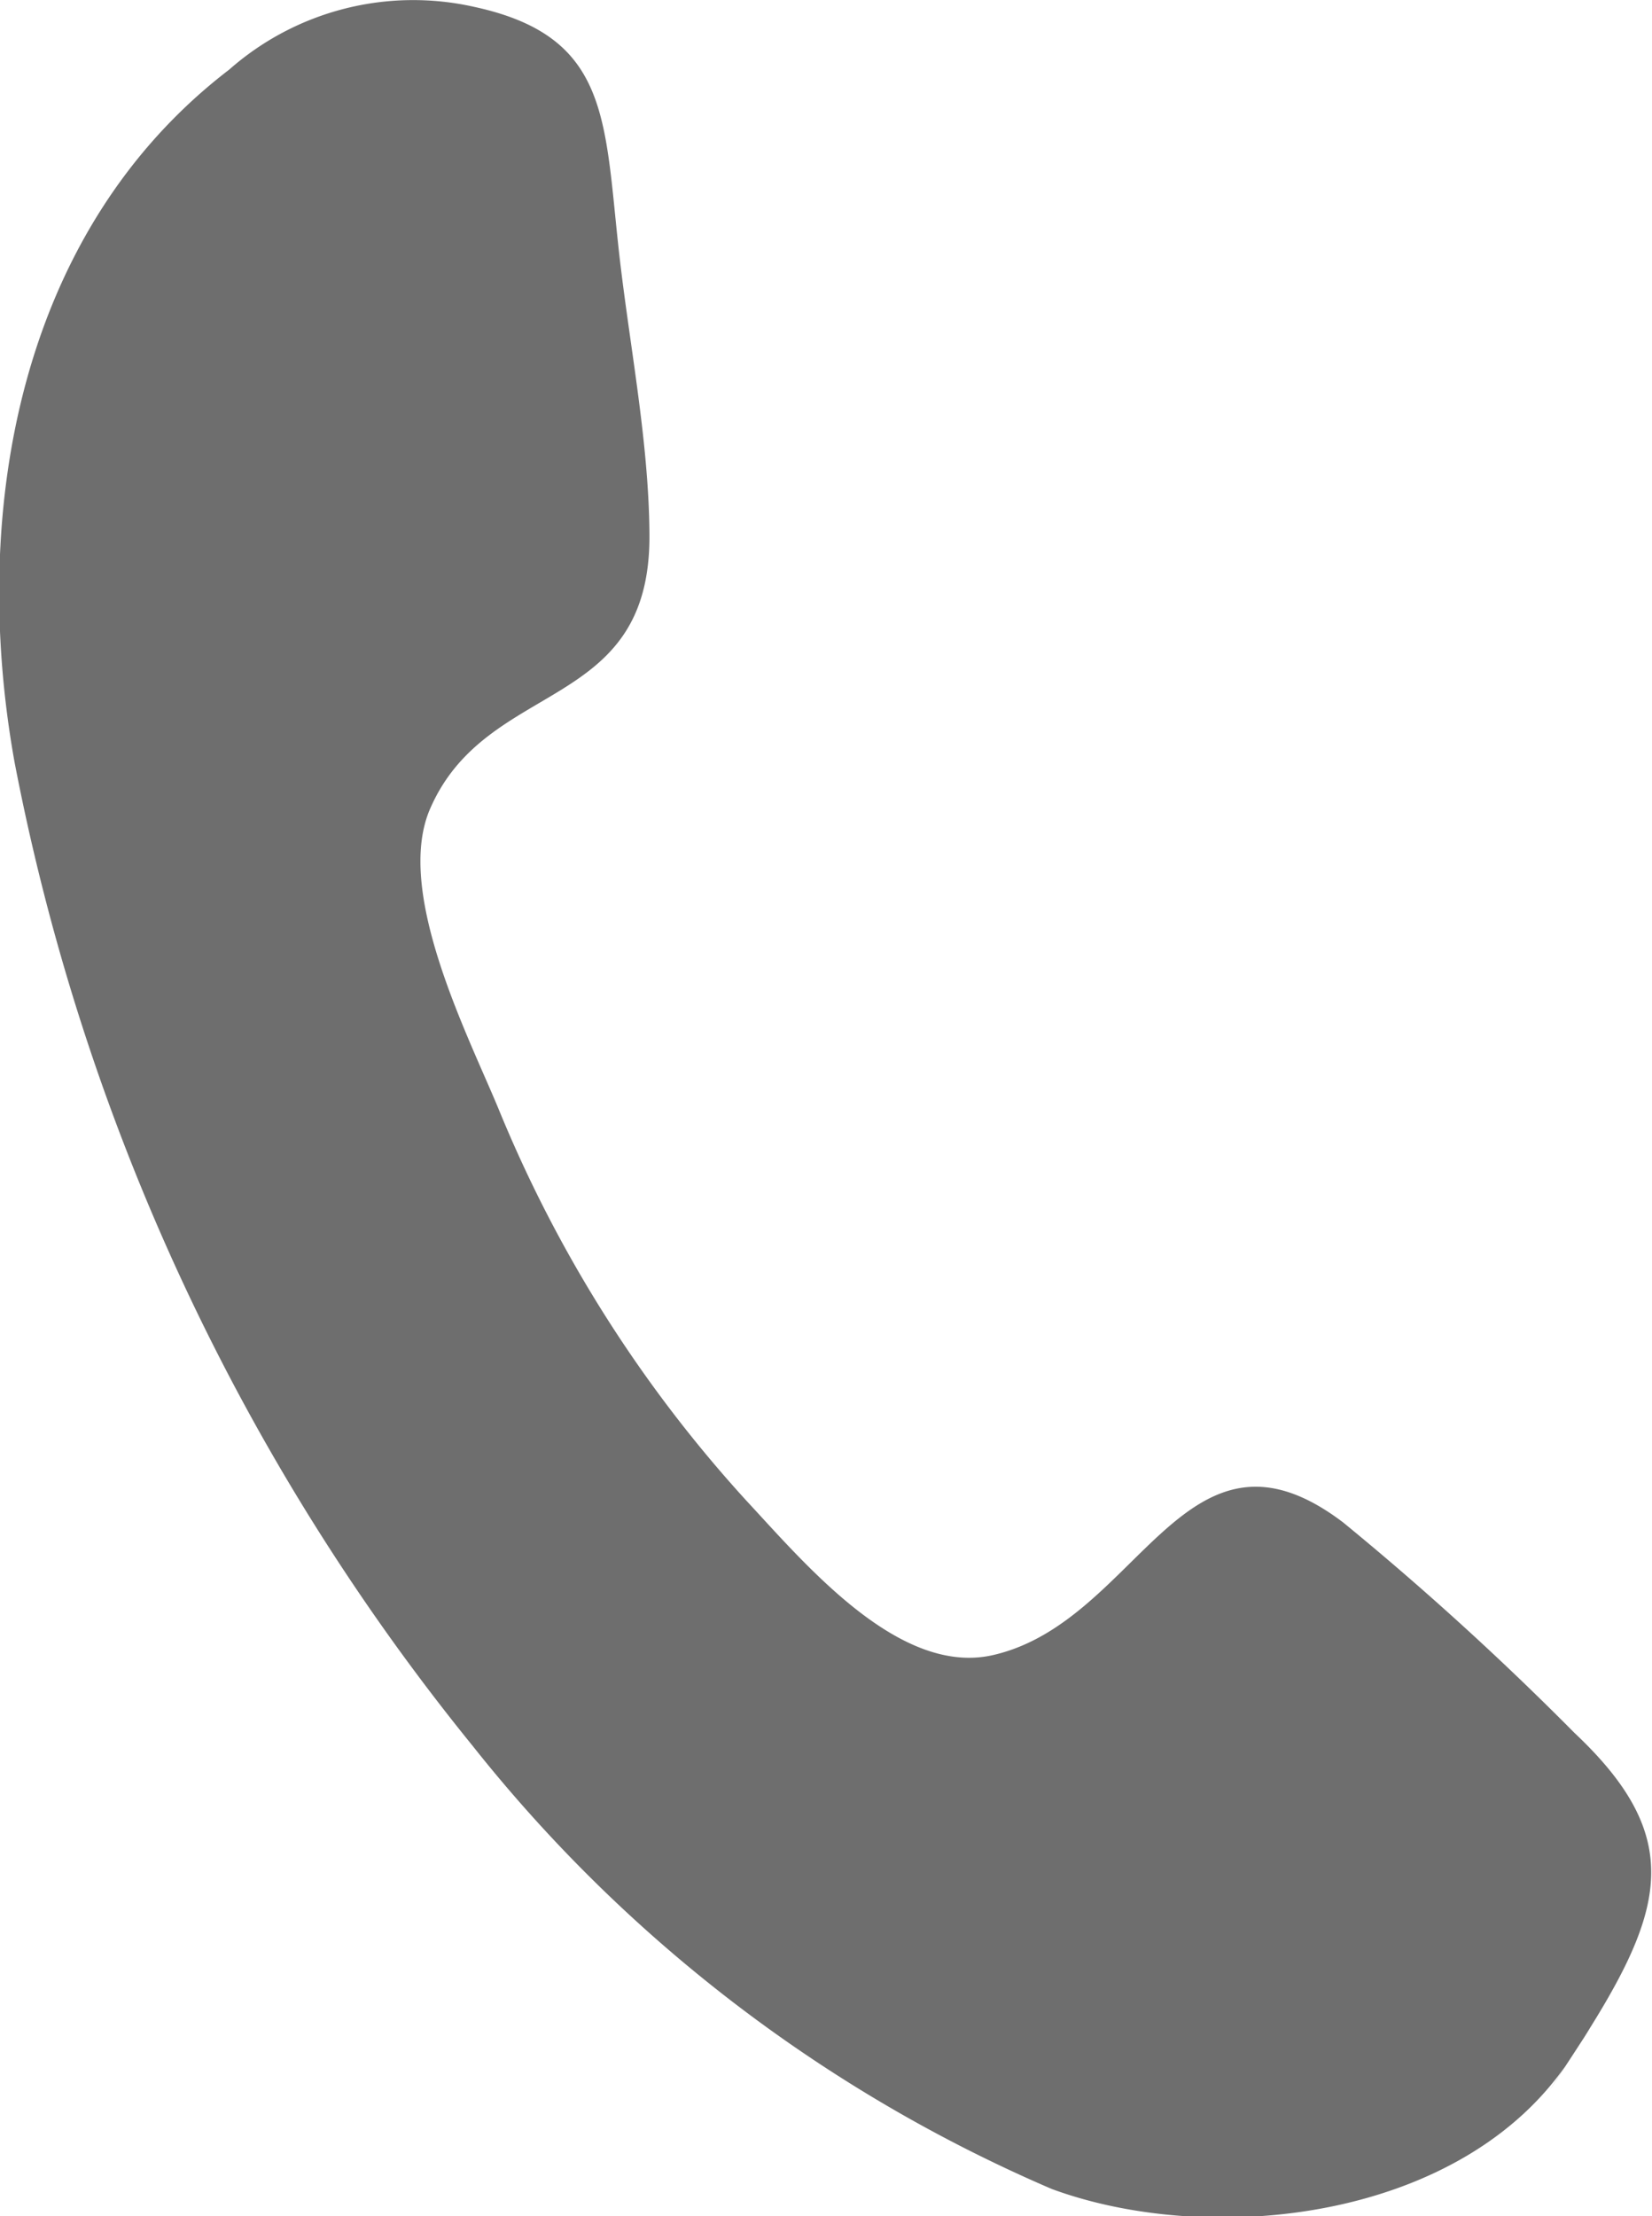
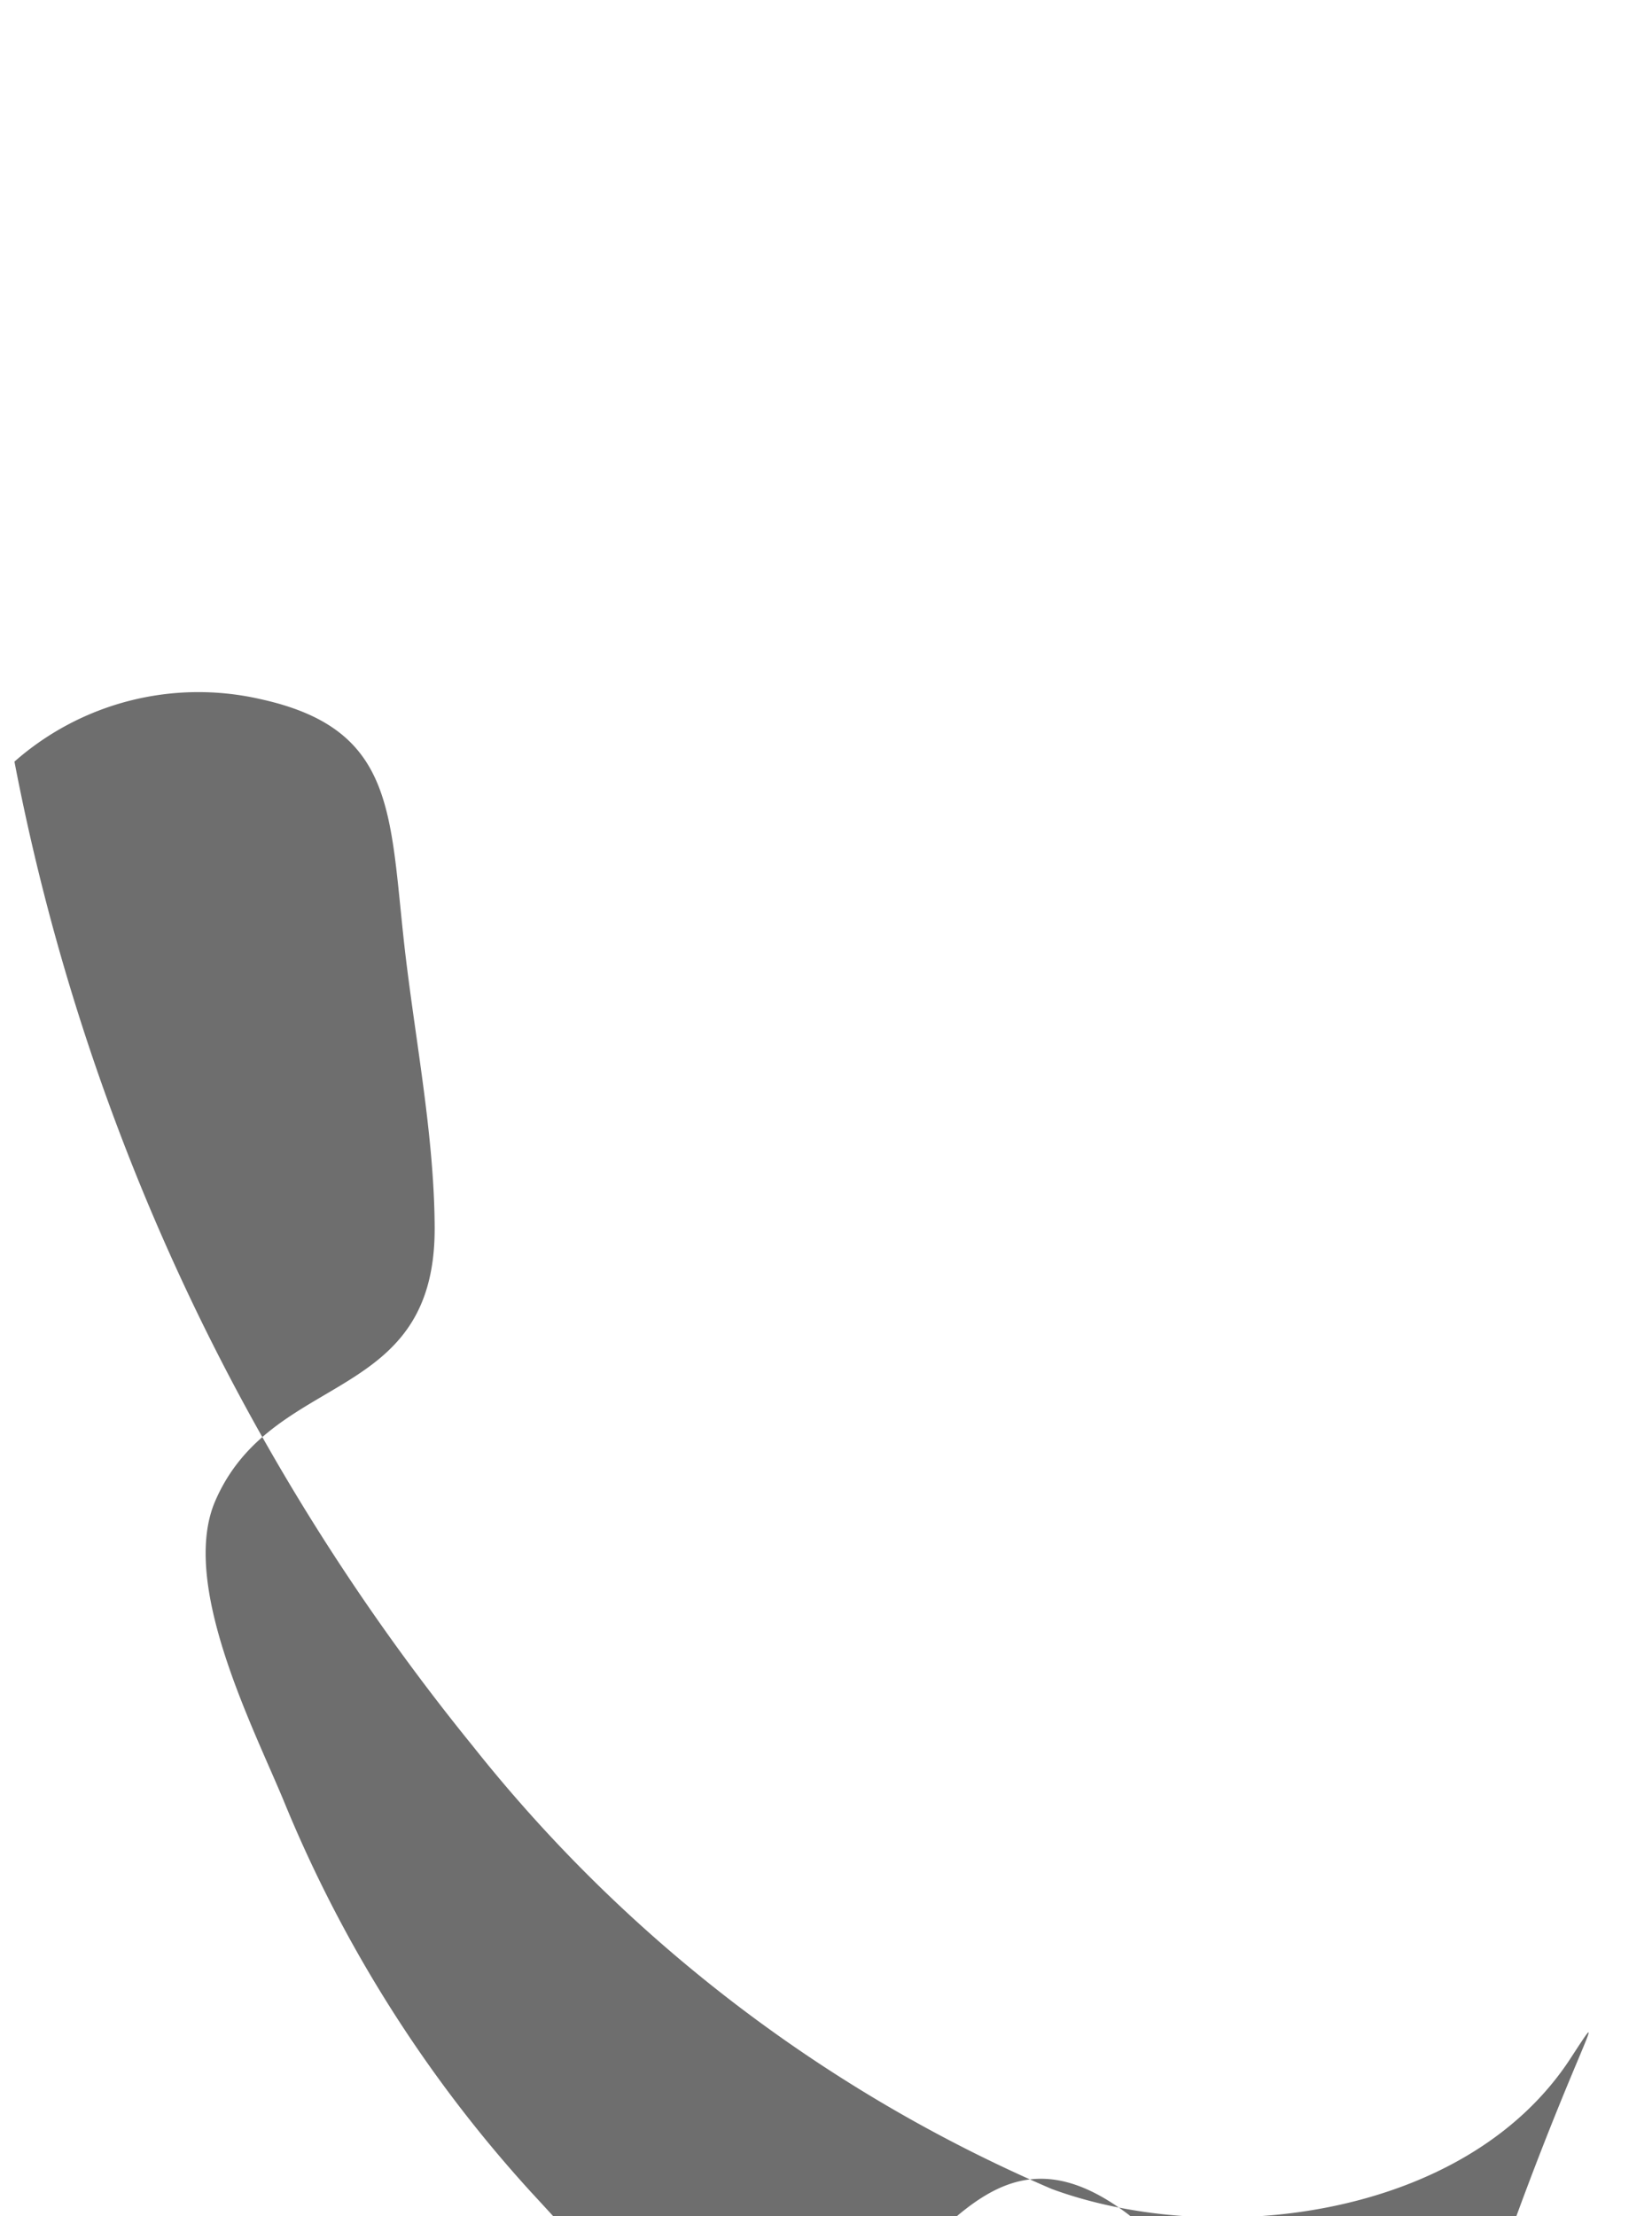
<svg xmlns="http://www.w3.org/2000/svg" width="21.375" height="28.66" viewBox="0 0 21.375 28.66">
  <defs>
    <style>
      .cls-1 {
        fill: #6e6e6e;
      }
    </style>
  </defs>
-   <path id="tel.svg" class="cls-1" d="M404.94,2564.69c-1.372,2.09-4.642,2.44-6.707,1.68a19.259,19.259,0,0,1-7.492-5.73,28.8,28.8,0,0,1-5.929-12.73c-0.583-3.25.062-6.87,2.779-8.95a3.6,3.6,0,0,1,3.175-.81c1.7,0.37,1.679,1.39,1.854,3.04,0.13,1.24.4,2.53,0.408,3.78,0.019,2.32-2.1,1.85-2.838,3.55-0.465,1.07.487,2.92,0.885,3.88a17.124,17.124,0,0,0,3.209,5.07c0.772,0.83,1.991,2.29,3.212,1.99,1.879-.45,2.465-3.26,4.508-1.71a38.965,38.965,0,0,1,2.991,2.72c1.5,1.41,1.156,2.37-.055,4.22C404.035,2566.07,405.845,2563.3,404.94,2564.69Z" transform="translate(-384.625 -2538.06)" />
+   <path id="tel.svg" class="cls-1" d="M404.94,2564.69c-1.372,2.09-4.642,2.44-6.707,1.68a19.259,19.259,0,0,1-7.492-5.73,28.8,28.8,0,0,1-5.929-12.73a3.6,3.6,0,0,1,3.175-.81c1.7,0.37,1.679,1.39,1.854,3.04,0.13,1.24.4,2.53,0.408,3.78,0.019,2.32-2.1,1.85-2.838,3.55-0.465,1.07.487,2.92,0.885,3.88a17.124,17.124,0,0,0,3.209,5.07c0.772,0.83,1.991,2.29,3.212,1.99,1.879-.45,2.465-3.26,4.508-1.71a38.965,38.965,0,0,1,2.991,2.72c1.5,1.41,1.156,2.37-.055,4.22C404.035,2566.07,405.845,2563.3,404.94,2564.69Z" transform="translate(-384.625 -2538.06)" />
</svg>